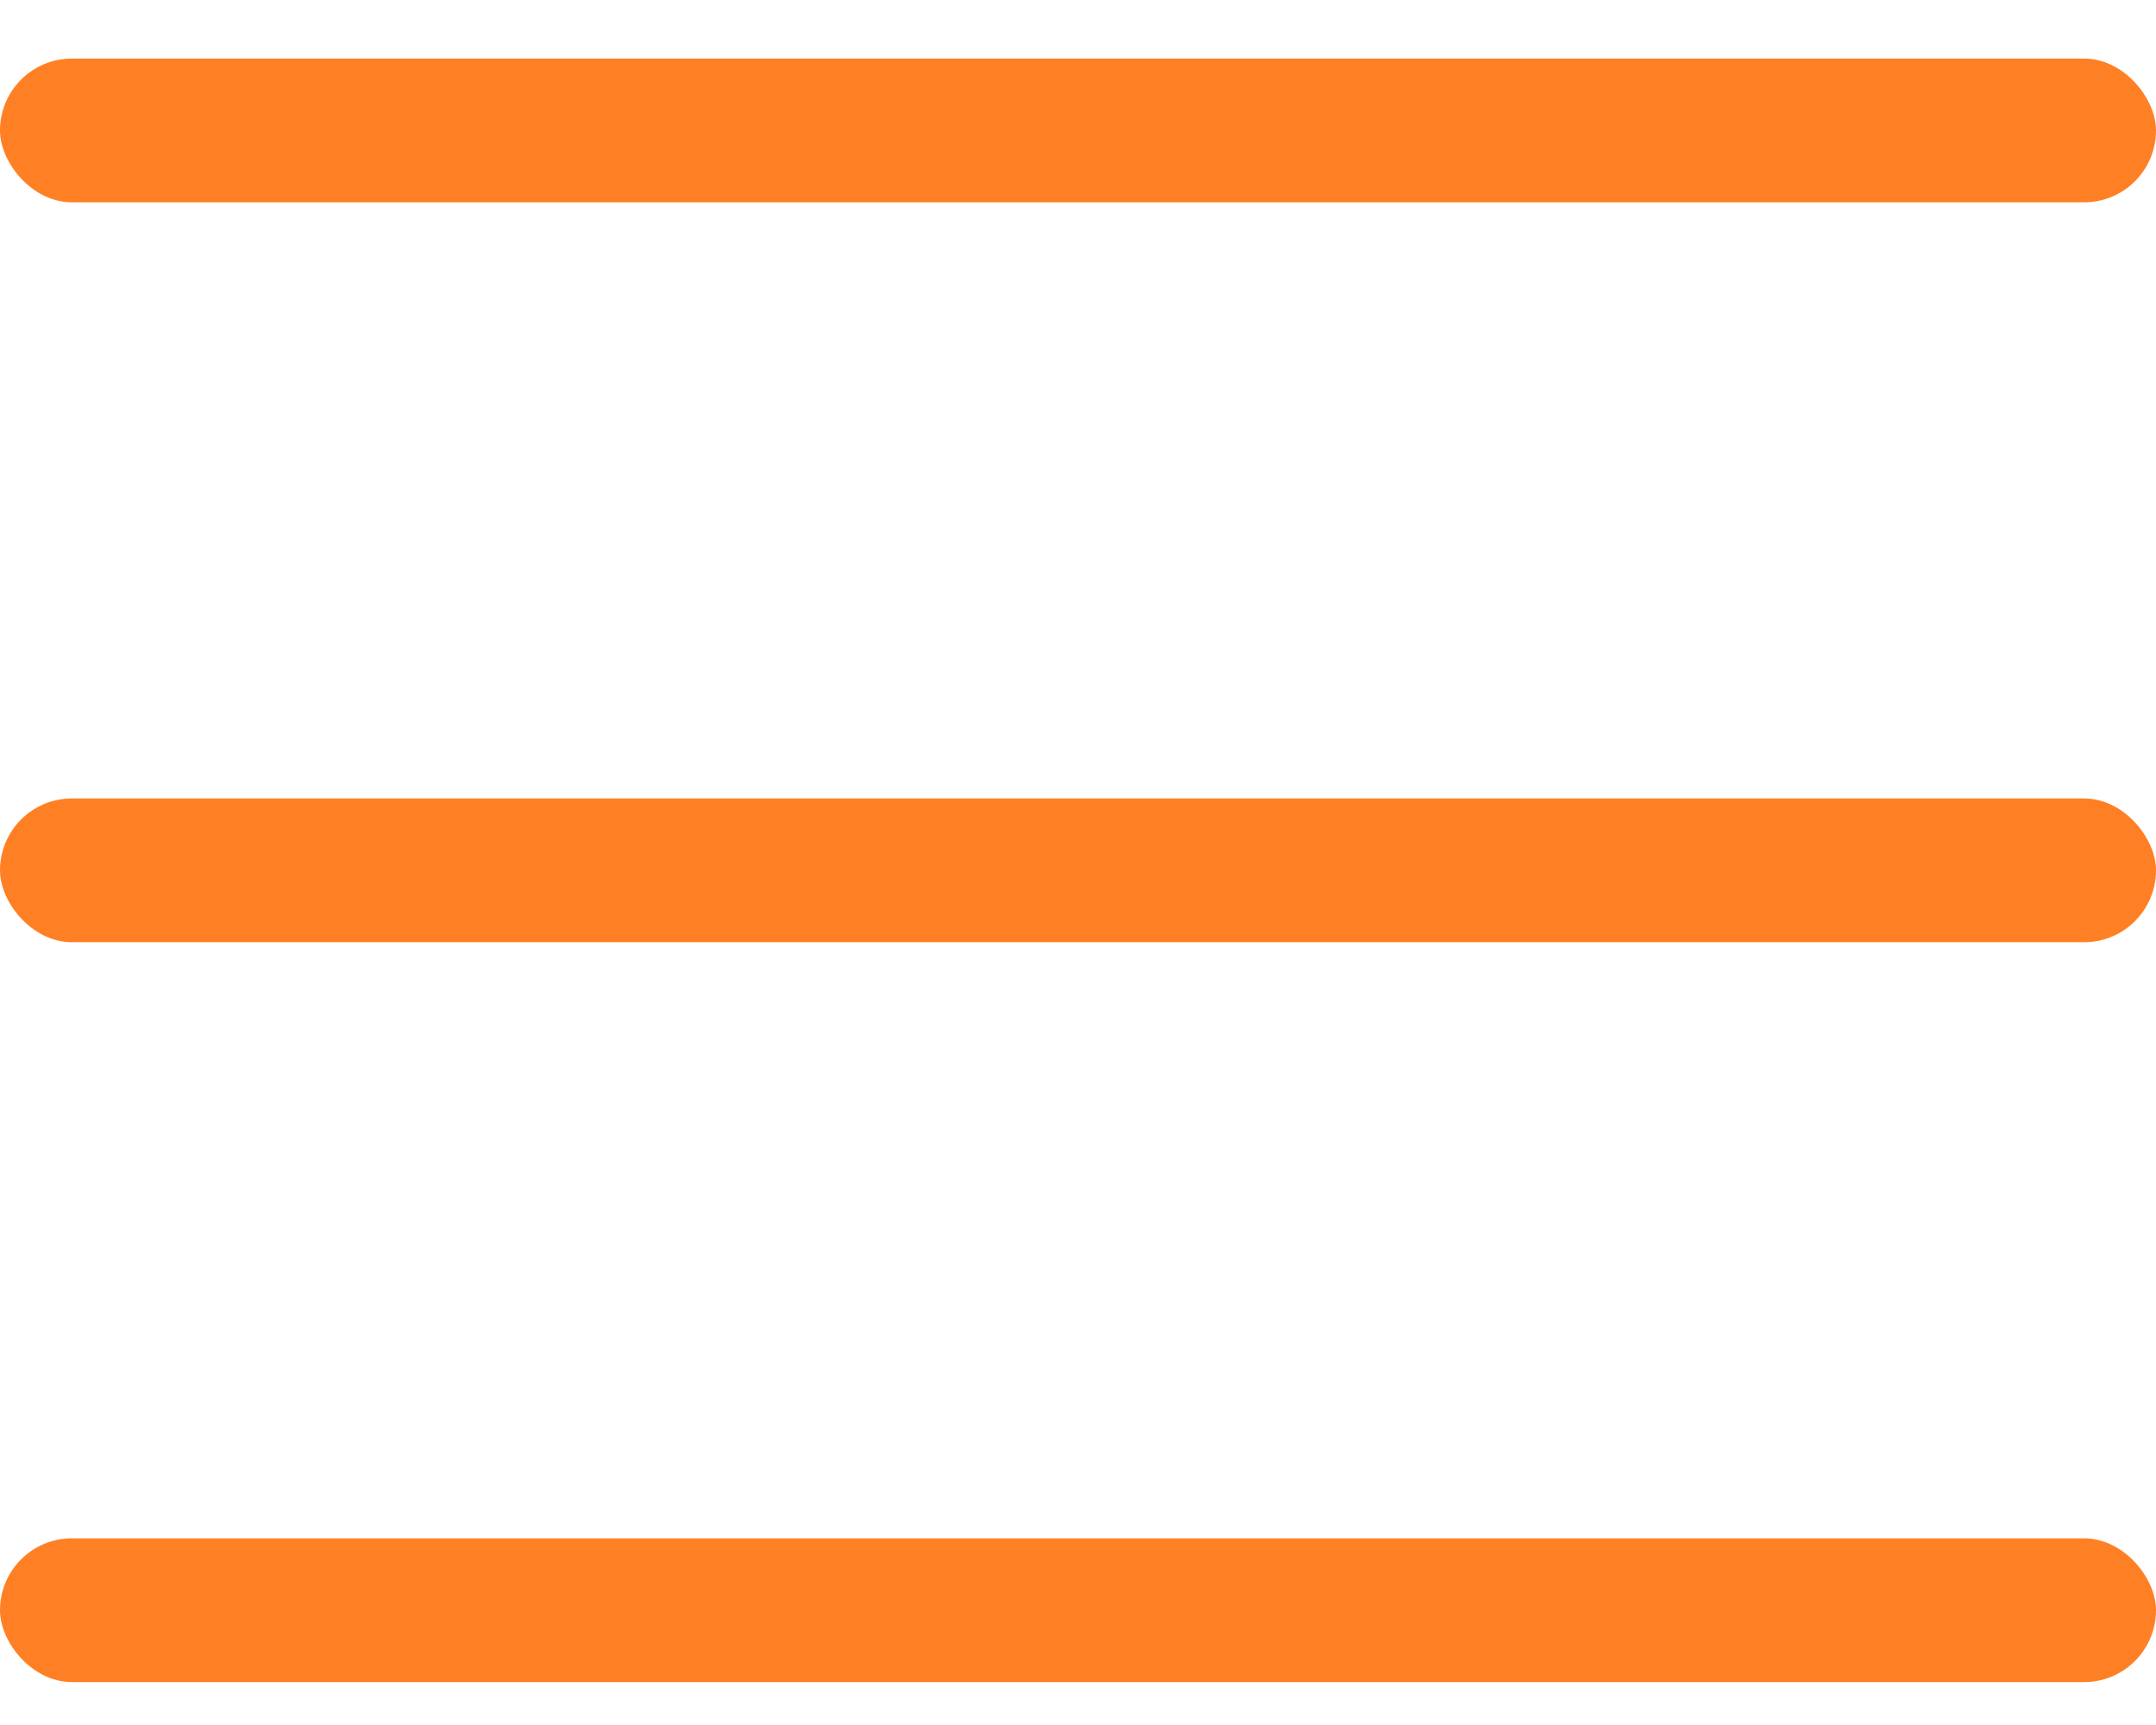
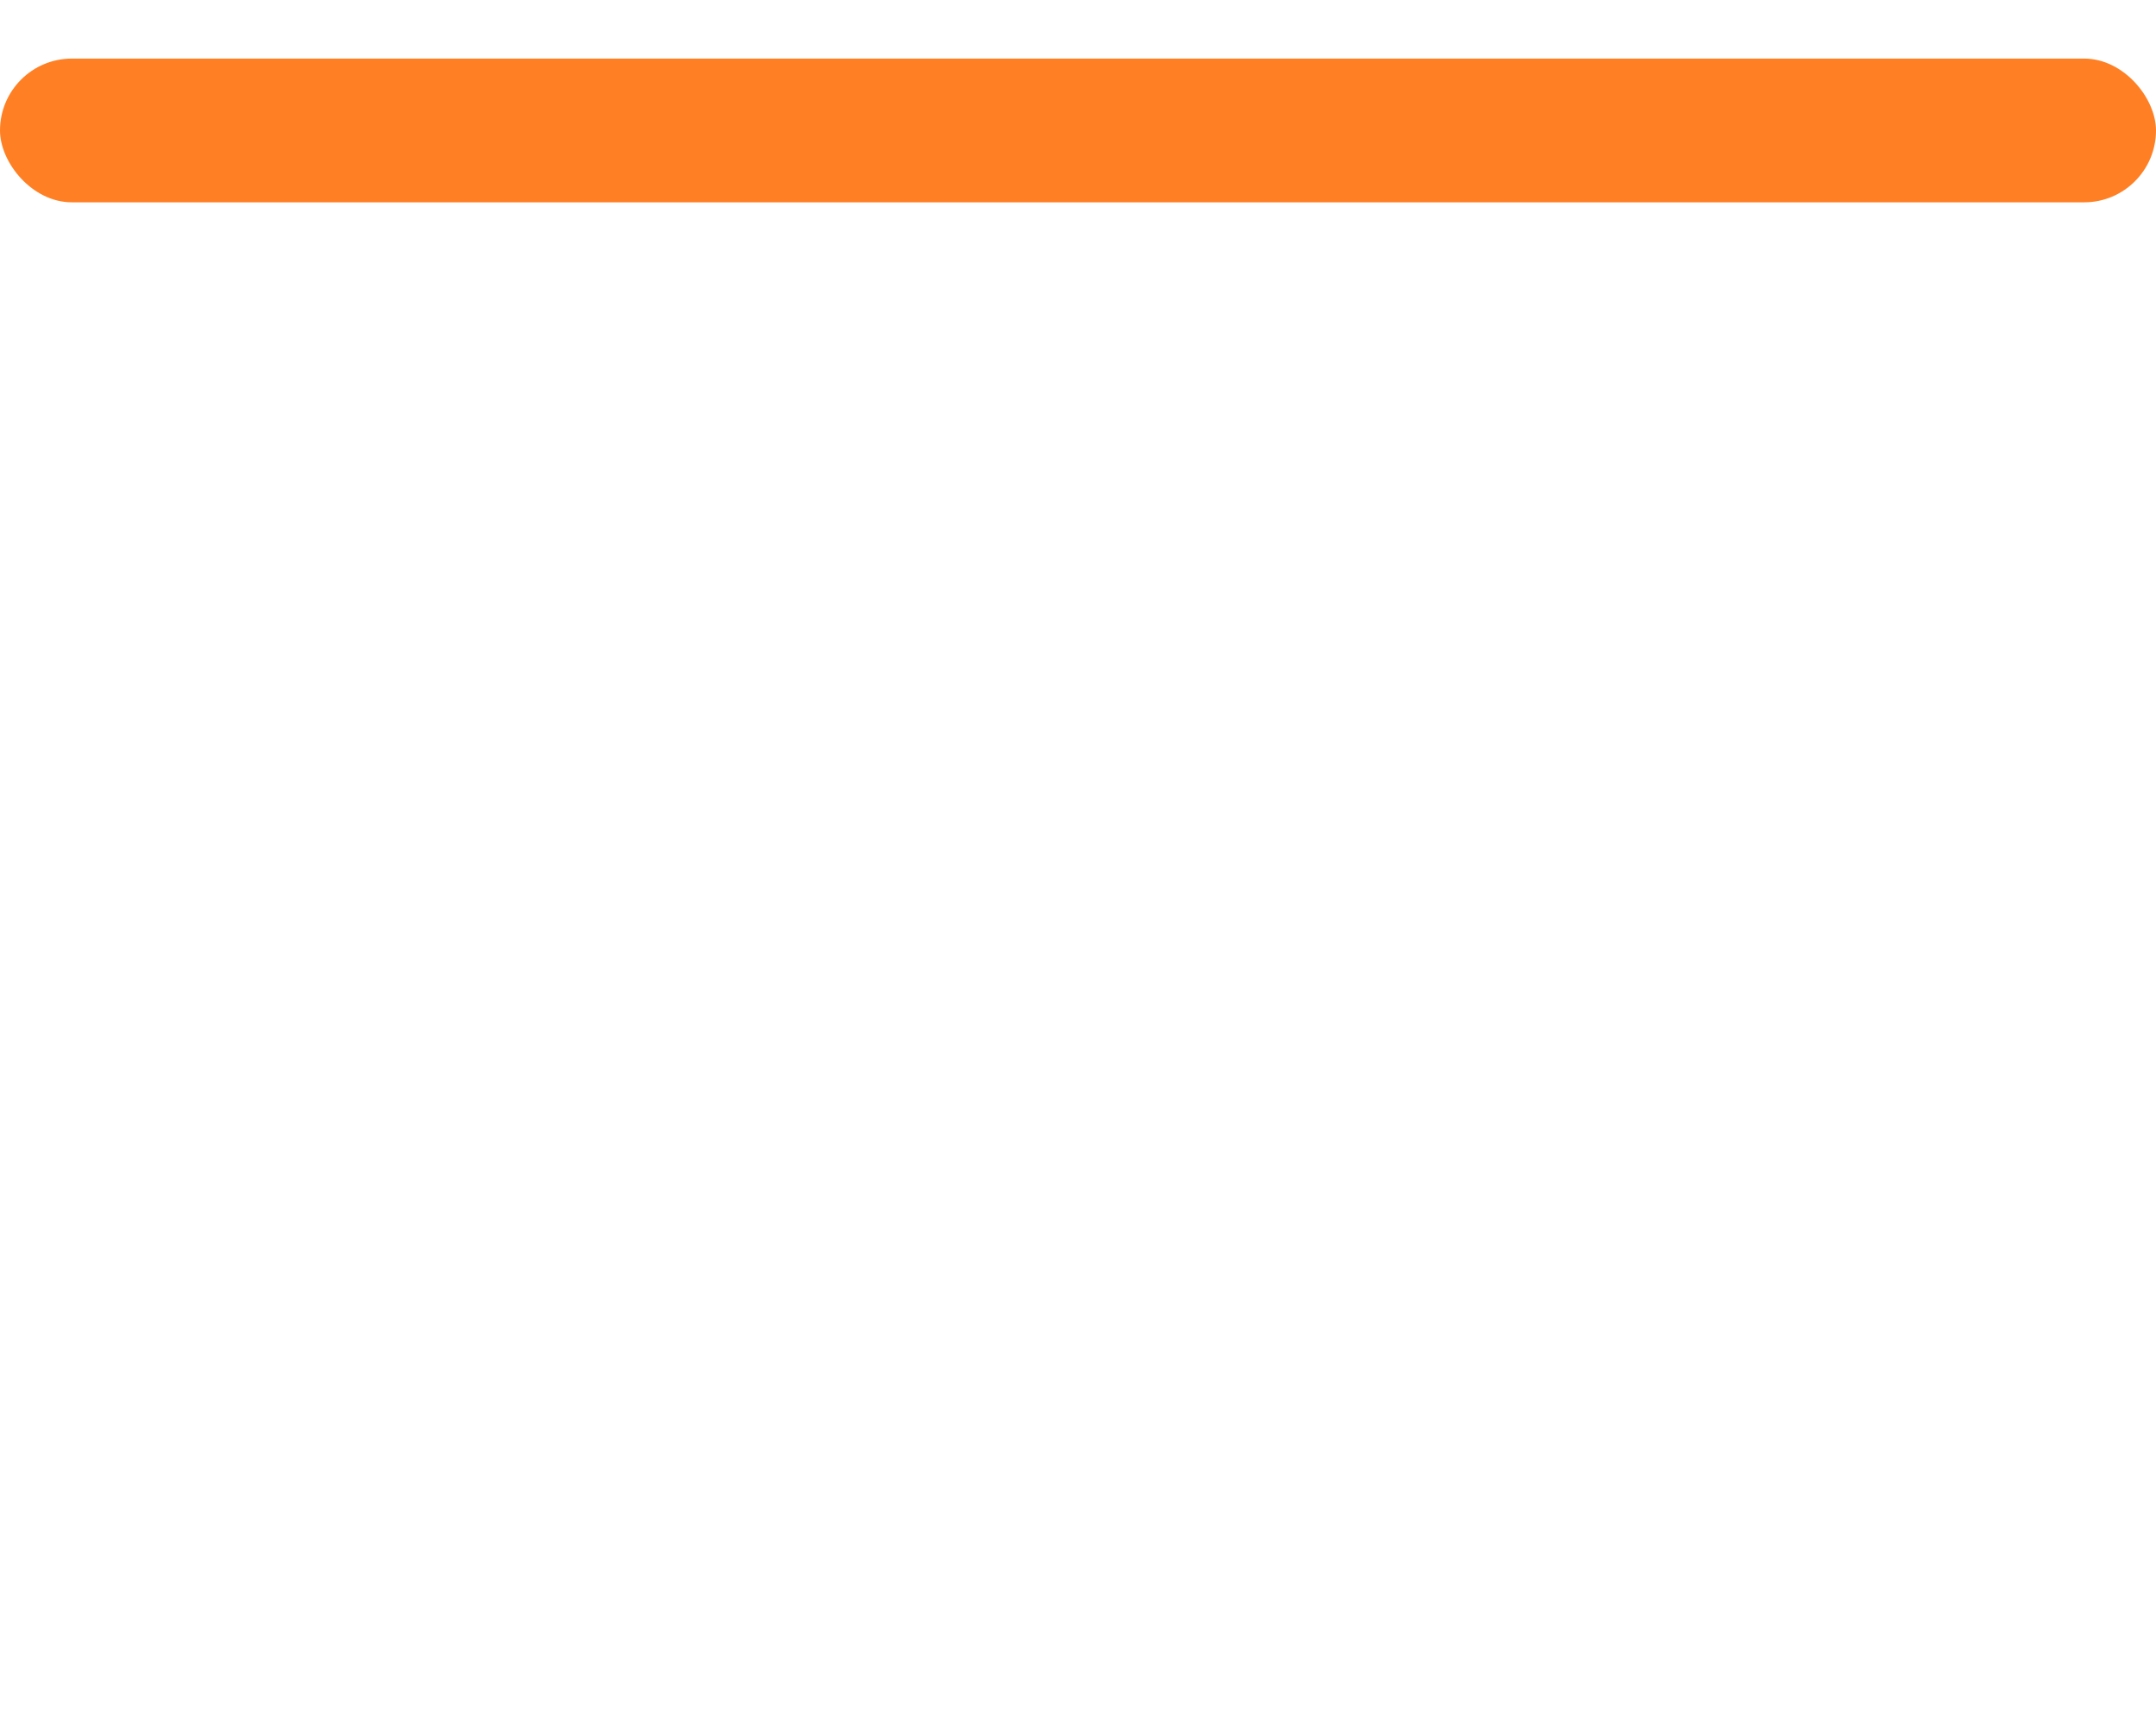
<svg xmlns="http://www.w3.org/2000/svg" width="30" height="24" fill="none">
  <rect y=".815" width="30" height="2" rx="1" fill="#FF8024" />
-   <rect y="11.109" width="30" height="2" rx="1" fill="#FF8024" />
-   <rect y="21.403" width="30" height="2" rx="1" fill="#FF8024" />
</svg>